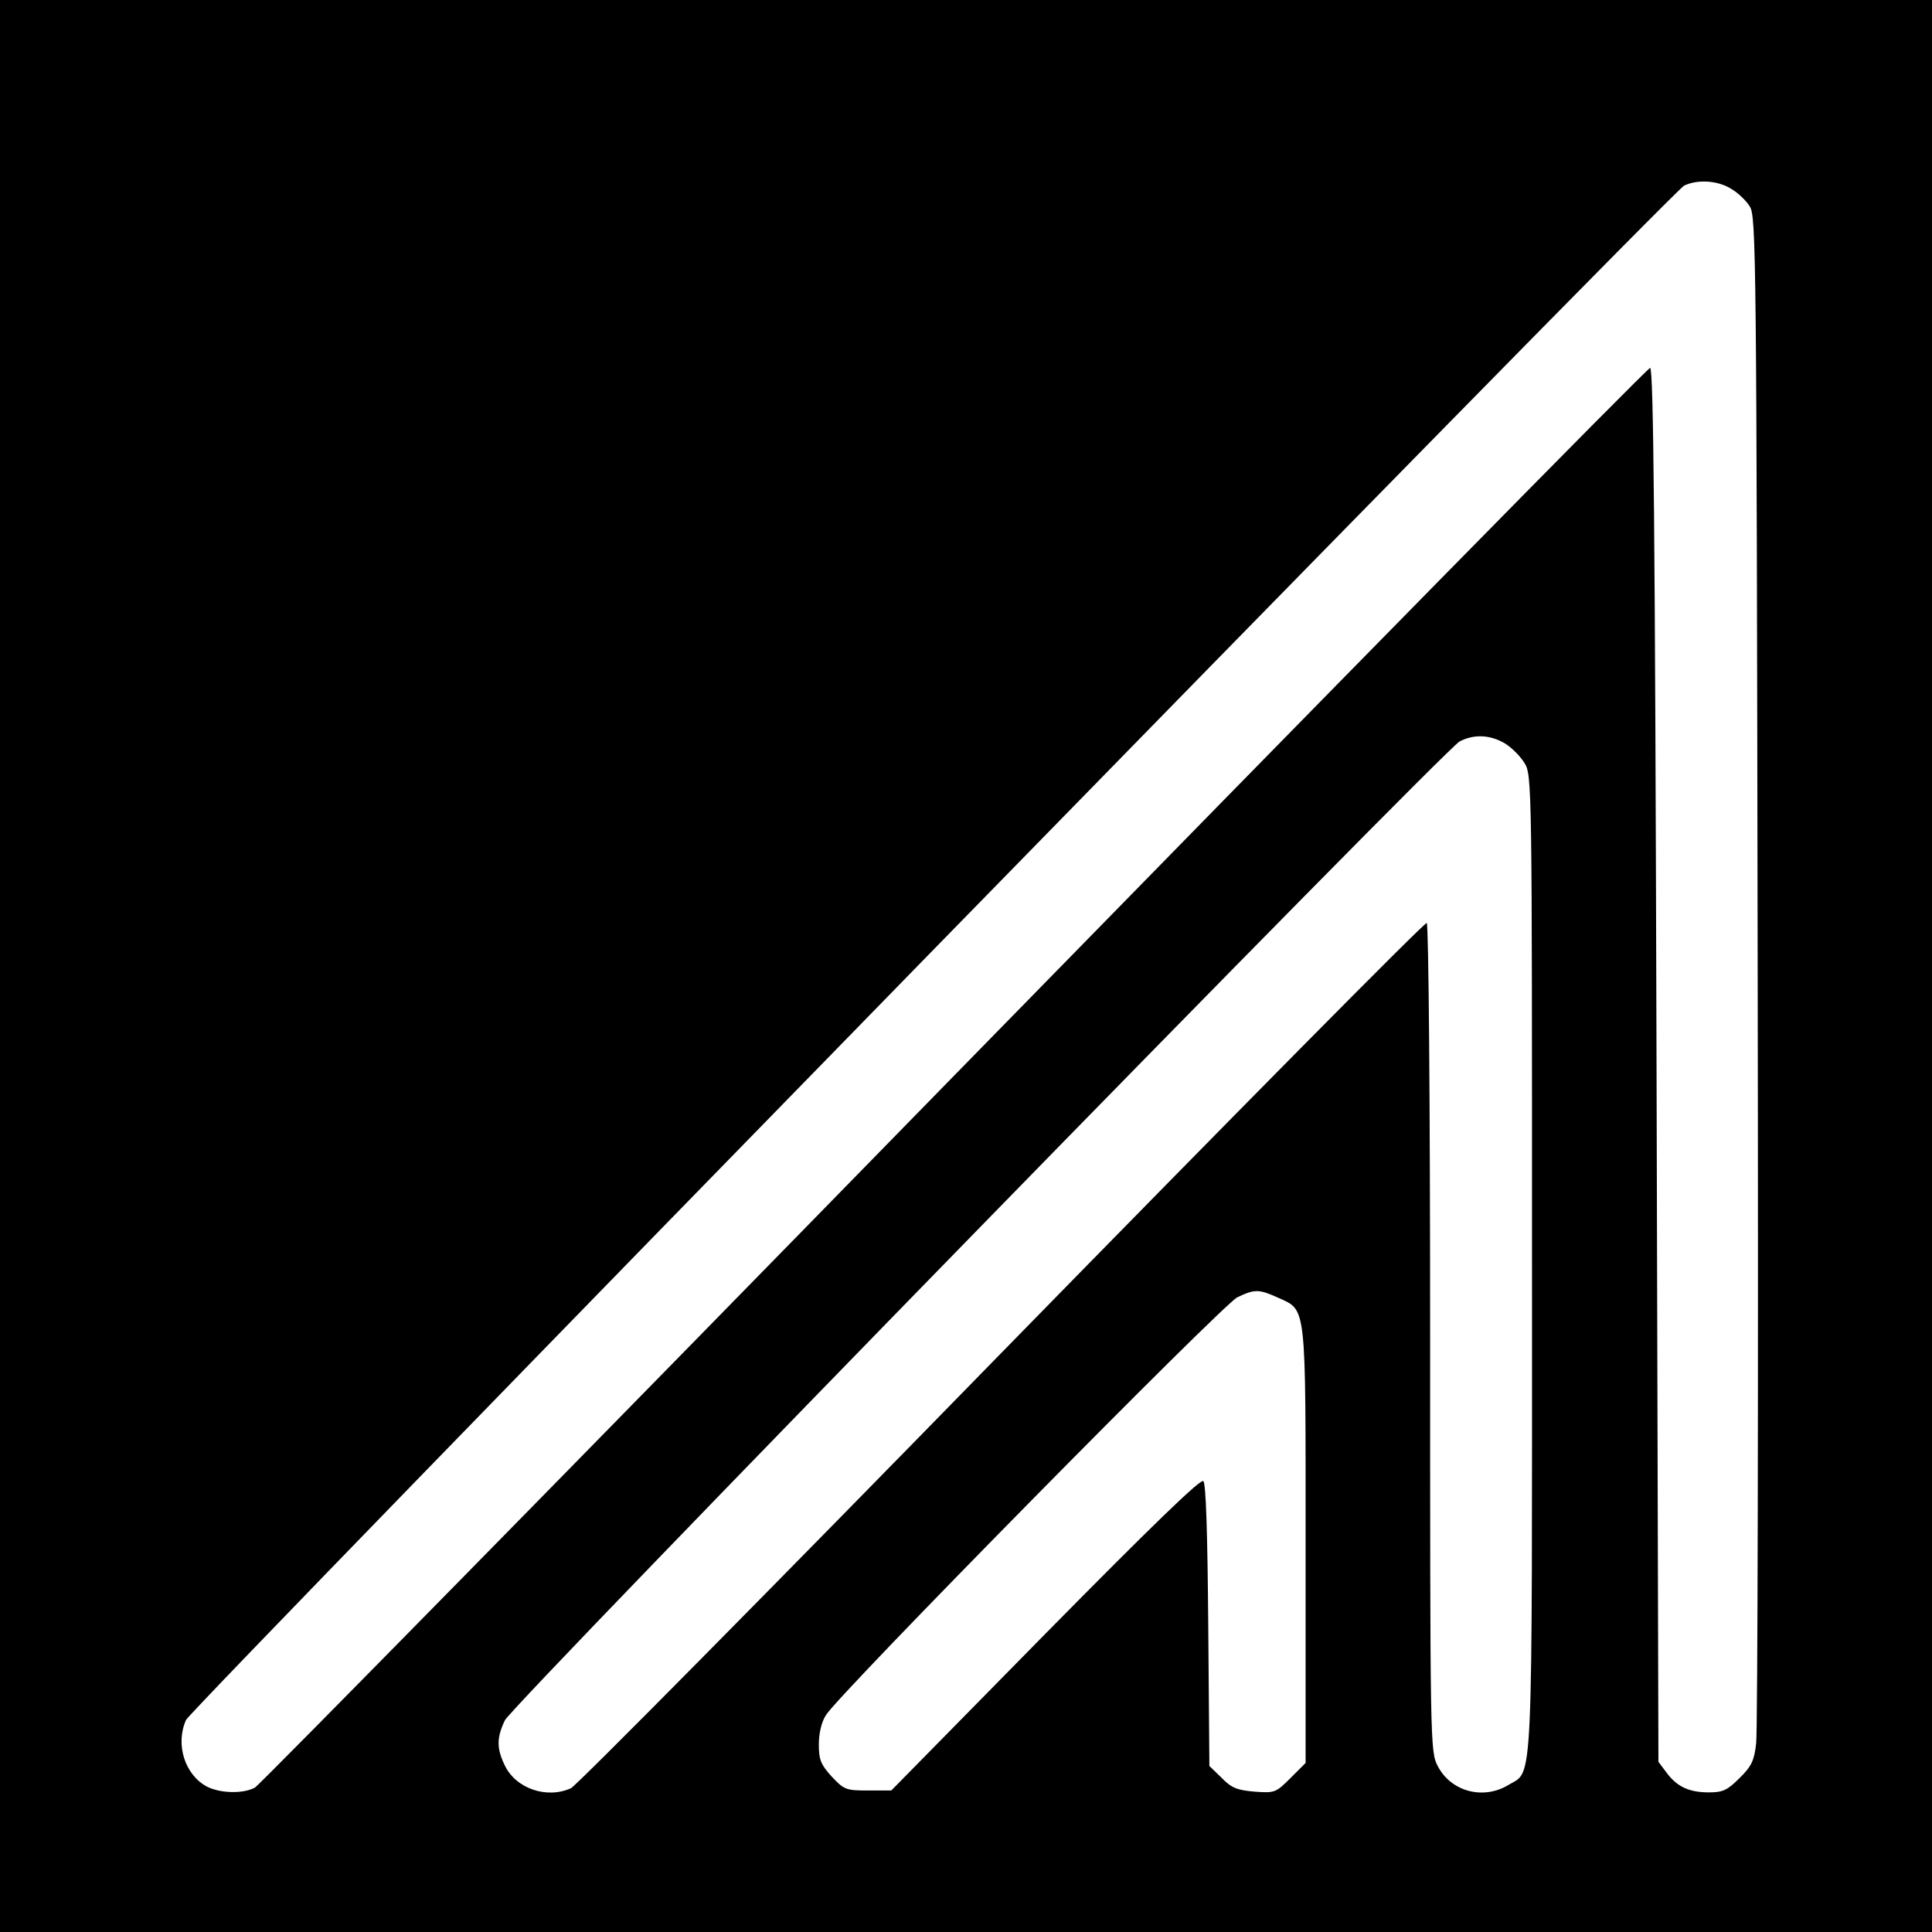
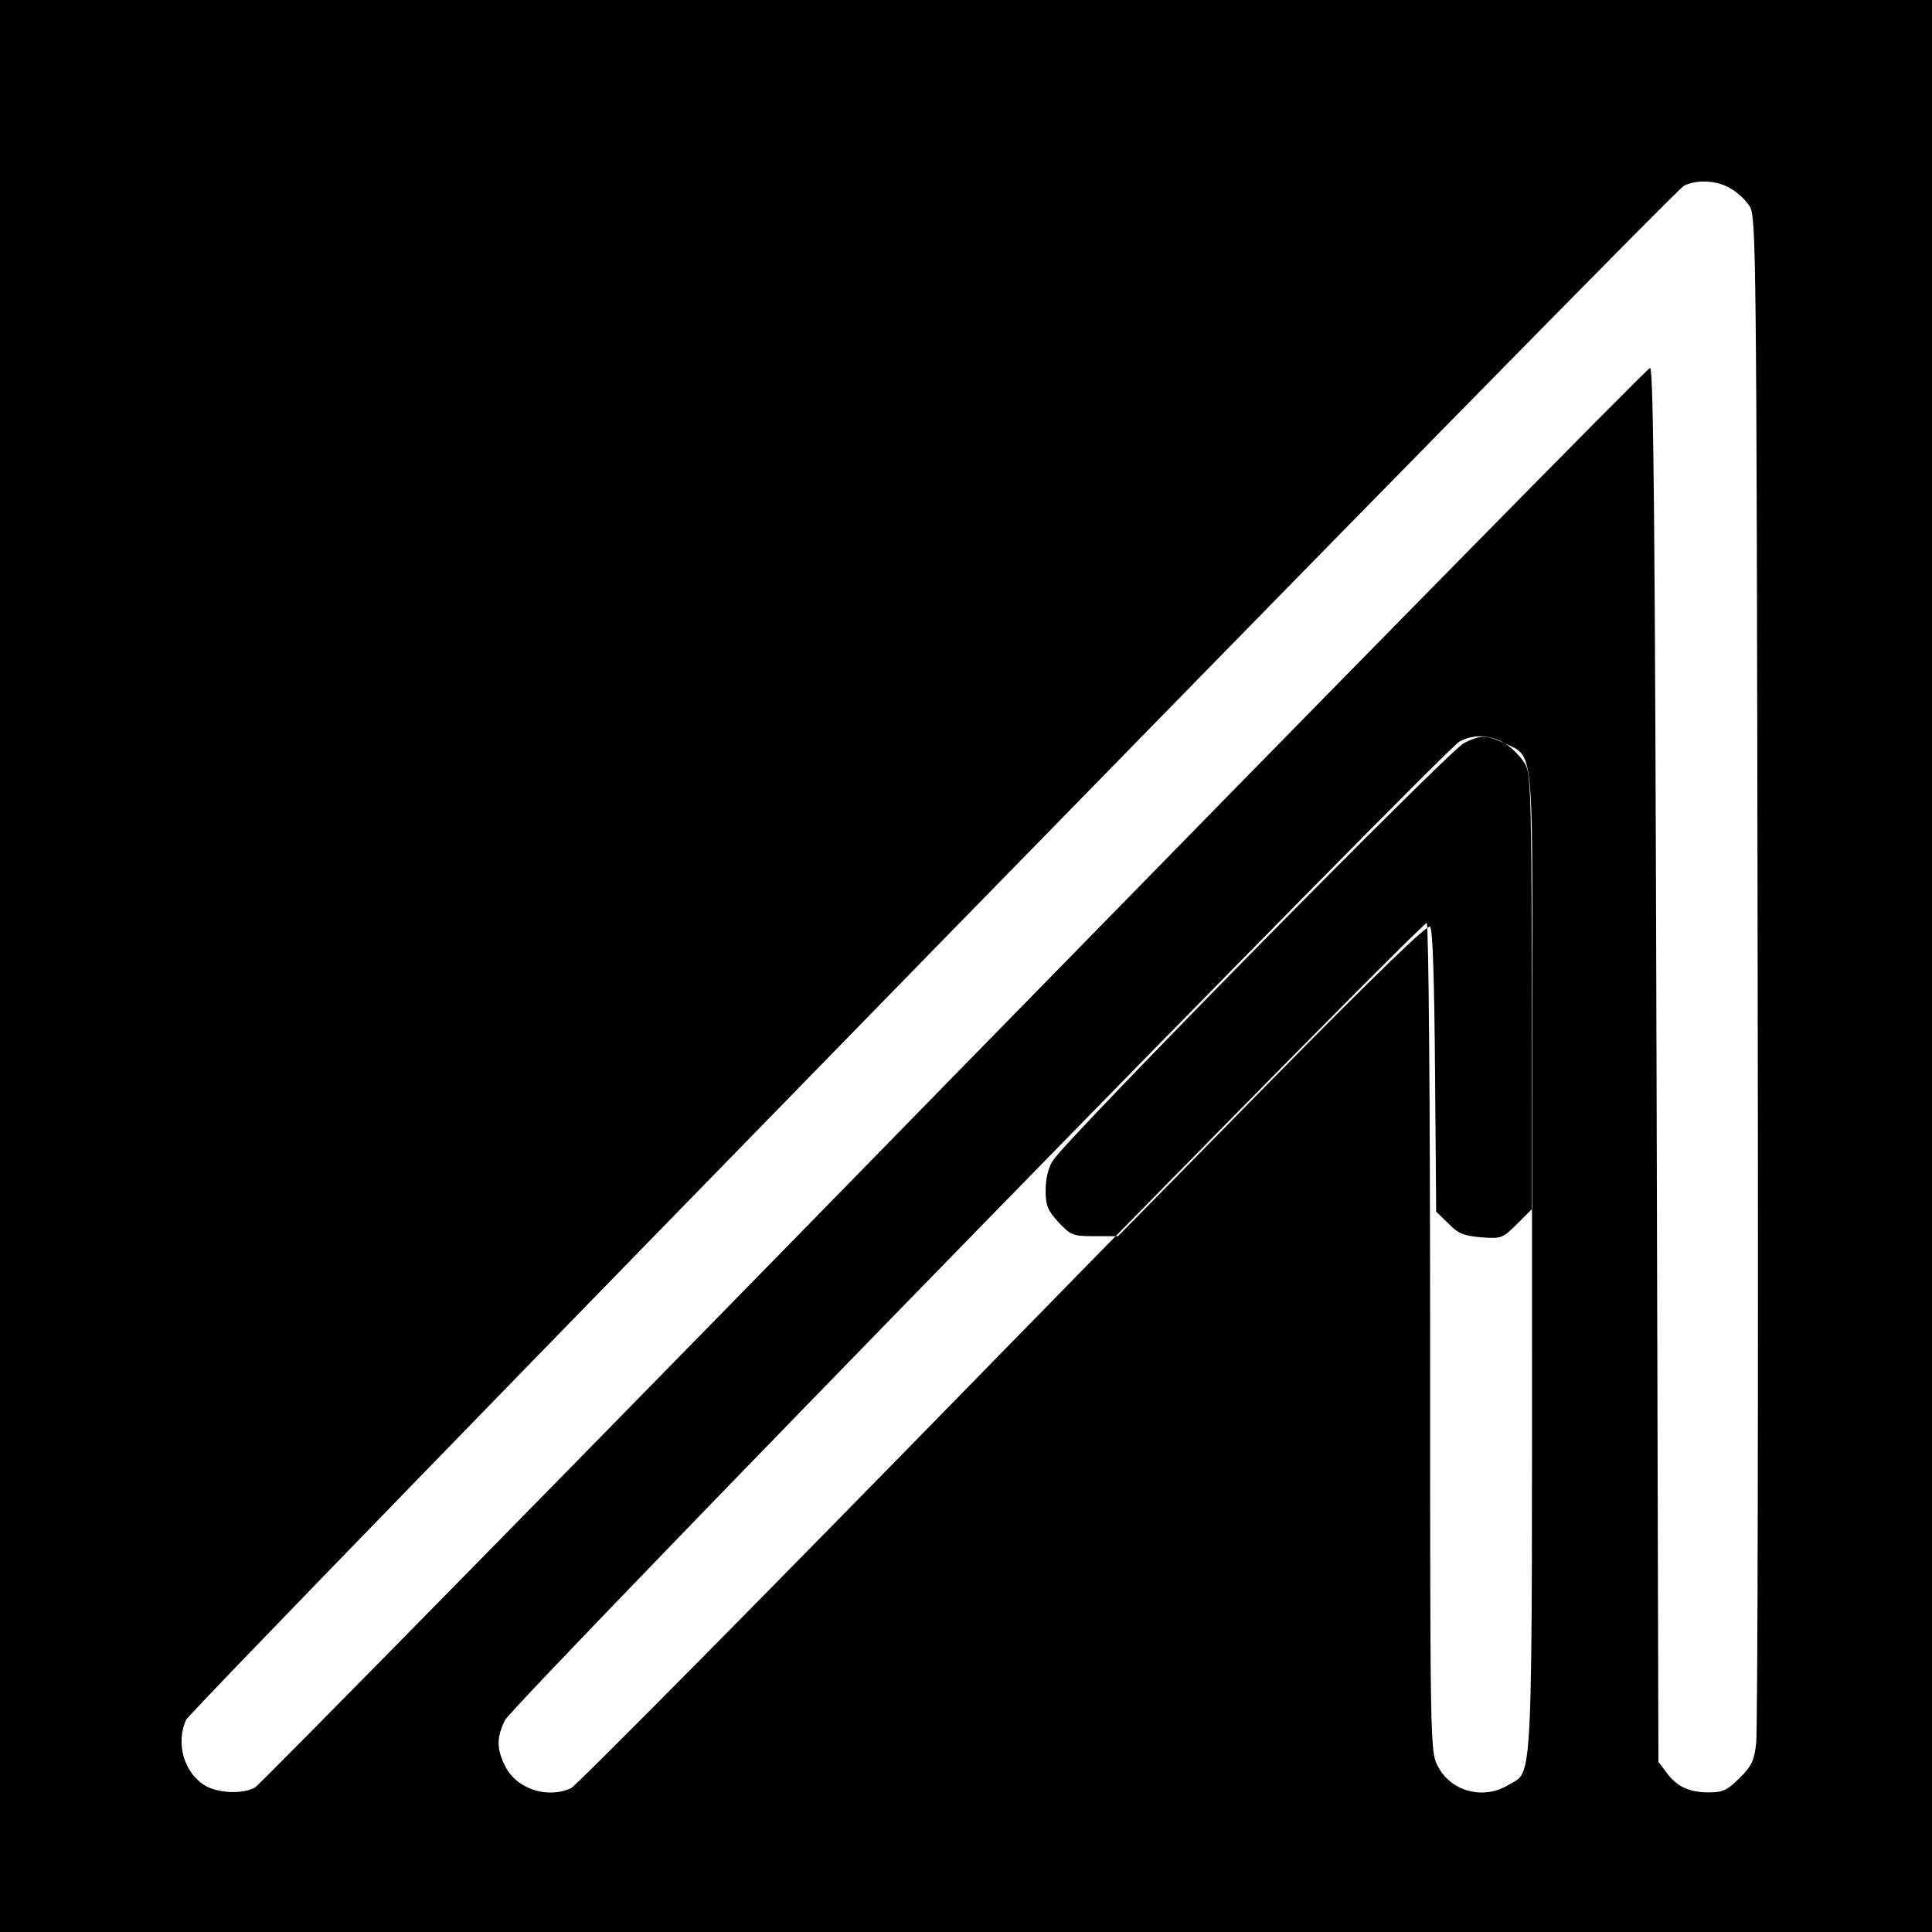
<svg xmlns="http://www.w3.org/2000/svg" version="1.0" width="512pt" height="512pt" viewBox="0 0 512 512" preserveAspectRatio="xMidYMid meet">
  <g transform="translate(0,512) scale(0.1,-0.1)" fill="#000000" stroke="none">
-     <path d="M0 2560 l0 -2560 2560 0 2560 0 0 2560 0 2560 -2560 0 -2560 0 0 -2560z m4587 2060 c18 -10 40 -31 50 -47 17 -26 18 -119 21 -2023 2 -1097 0 -2020 -4 -2050 -5 -45 -12 -61 -44 -92 -32 -32 -44 -38 -81 -38 -53 0 -85 15 -113 53 l-21 28 -5 1847 c-4 1433 -8 1847 -17 1847 -7 0 -836 -844 -1844 -1875 -1007 -1031 -1841 -1880 -1853 -1887 -30 -17 -91 -16 -127 2 -59 31 -85 112 -56 177 14 31 3939 4051 3970 4066 35 17 89 14 124 -8z m-599 -1470 c18 -11 41 -34 52 -52 20 -32 20 -53 20 -1326 0 -1423 4 -1342 -62 -1382 -67 -41 -153 -18 -188 50 -20 39 -20 57 -20 1134 0 628 -4 1097 -9 1100 -5 3 -511 -509 -1126 -1138 -614 -629 -1128 -1149 -1142 -1155 -64 -29 -147 -1 -176 62 -21 44 -21 72 1 118 19 41 2487 2570 2530 2594 38 20 81 18 120 -5z m-601 -1469 c76 -35 73 -8 73 -657 l0 -576 -40 -40 c-39 -39 -42 -40 -96 -36 -46 4 -61 10 -87 37 l-32 31 -3 373 c-2 243 -6 375 -13 382 -7 7 -138 -120 -419 -405 l-408 -415 -62 0 c-58 0 -63 2 -96 37 -29 32 -34 45 -34 85 0 29 7 60 19 78 34 56 1052 1089 1090 1107 46 22 57 22 108 -1z" />
+     <path d="M0 2560 l0 -2560 2560 0 2560 0 0 2560 0 2560 -2560 0 -2560 0 0 -2560z m4587 2060 c18 -10 40 -31 50 -47 17 -26 18 -119 21 -2023 2 -1097 0 -2020 -4 -2050 -5 -45 -12 -61 -44 -92 -32 -32 -44 -38 -81 -38 -53 0 -85 15 -113 53 l-21 28 -5 1847 c-4 1433 -8 1847 -17 1847 -7 0 -836 -844 -1844 -1875 -1007 -1031 -1841 -1880 -1853 -1887 -30 -17 -91 -16 -127 2 -59 31 -85 112 -56 177 14 31 3939 4051 3970 4066 35 17 89 14 124 -8z m-599 -1470 c18 -11 41 -34 52 -52 20 -32 20 -53 20 -1326 0 -1423 4 -1342 -62 -1382 -67 -41 -153 -18 -188 50 -20 39 -20 57 -20 1134 0 628 -4 1097 -9 1100 -5 3 -511 -509 -1126 -1138 -614 -629 -1128 -1149 -1142 -1155 -64 -29 -147 -1 -176 62 -21 44 -21 72 1 118 19 41 2487 2570 2530 2594 38 20 81 18 120 -5z c76 -35 73 -8 73 -657 l0 -576 -40 -40 c-39 -39 -42 -40 -96 -36 -46 4 -61 10 -87 37 l-32 31 -3 373 c-2 243 -6 375 -13 382 -7 7 -138 -120 -419 -405 l-408 -415 -62 0 c-58 0 -63 2 -96 37 -29 32 -34 45 -34 85 0 29 7 60 19 78 34 56 1052 1089 1090 1107 46 22 57 22 108 -1z" />
  </g>
</svg>